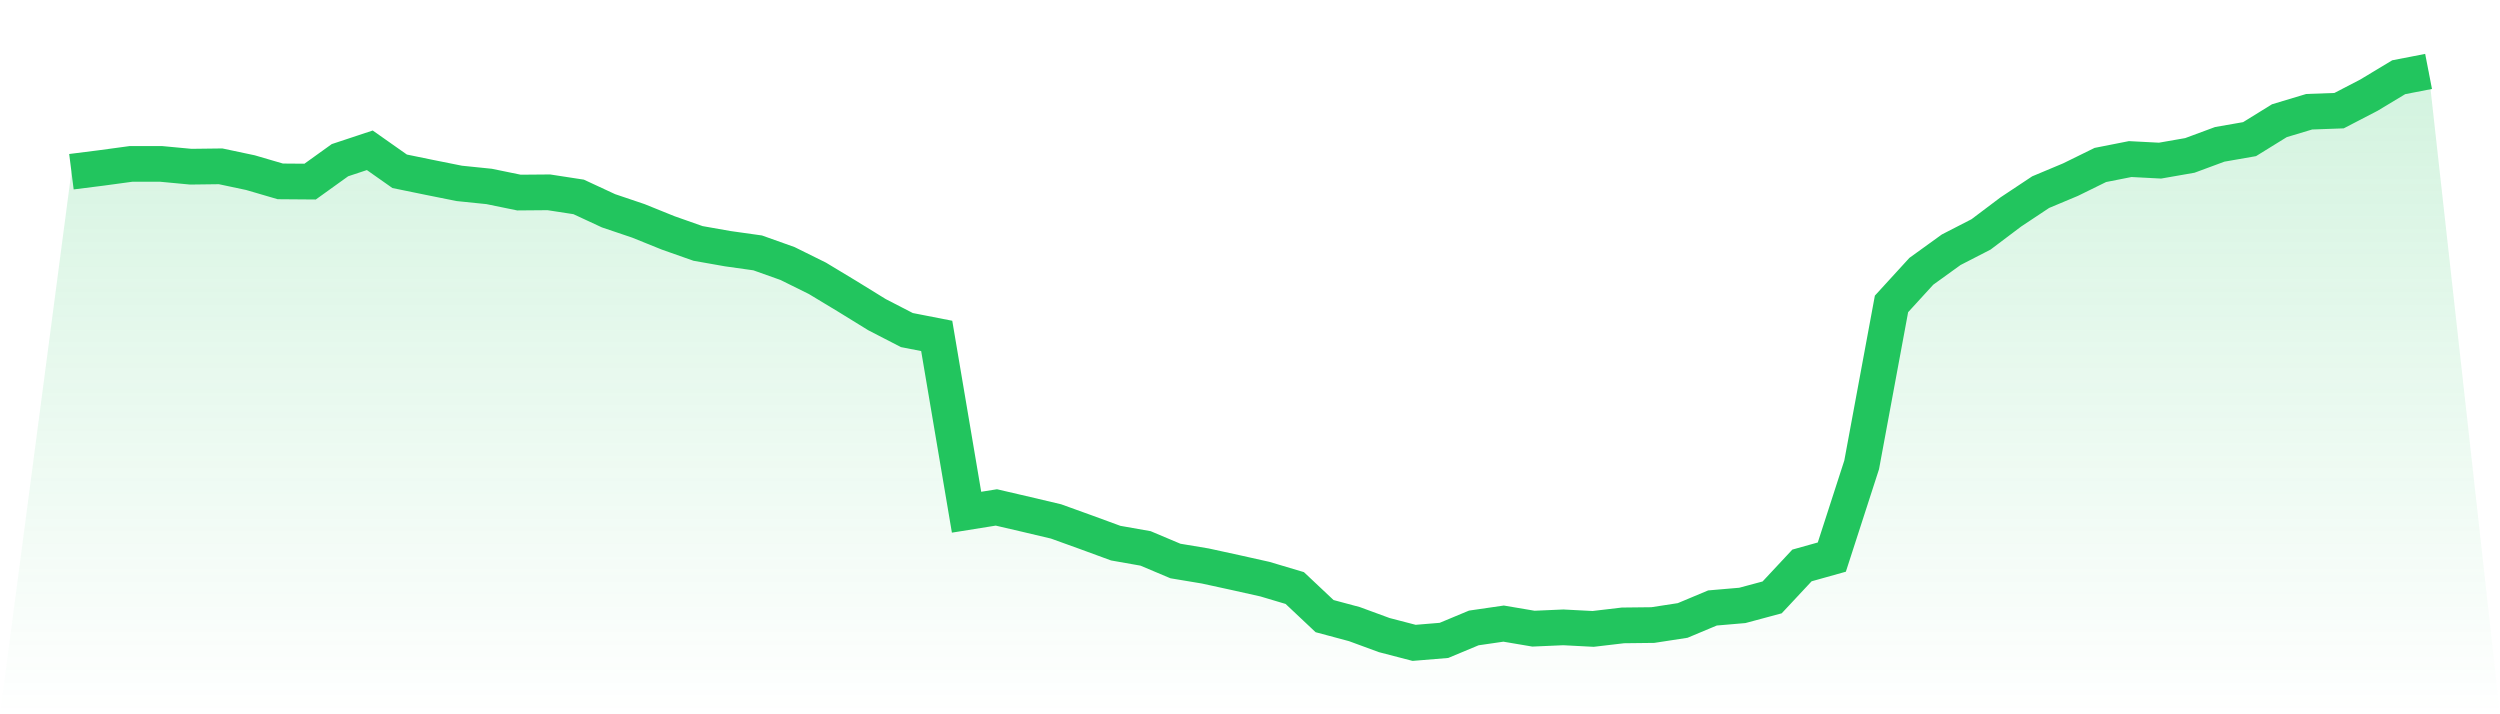
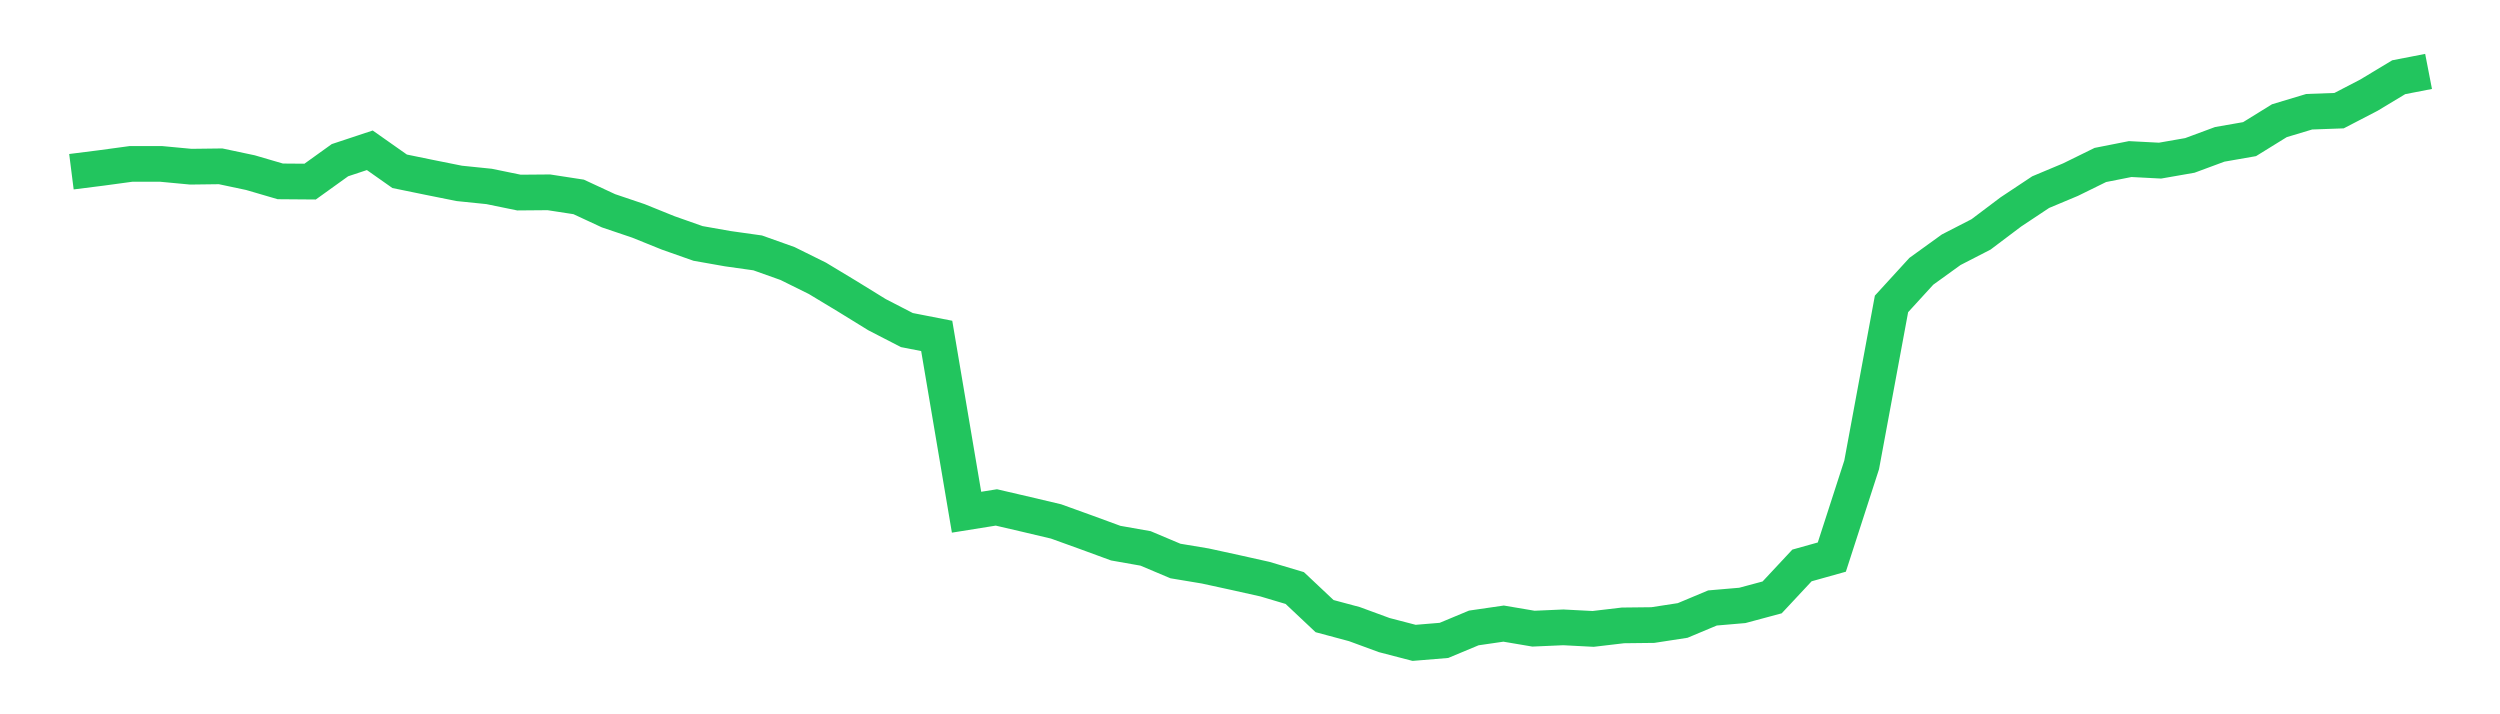
<svg xmlns="http://www.w3.org/2000/svg" viewBox="0 0 140 40">
  <defs>
    <linearGradient id="gradient" x1="0" x2="0" y1="0" y2="1">
      <stop offset="0%" stop-color="#22c55e" stop-opacity="0.2" />
      <stop offset="100%" stop-color="#22c55e" stop-opacity="0" />
    </linearGradient>
  </defs>
-   <path d="M4,9.616 L4,9.616 L5.671,9.405 L7.342,9.178 L9.013,9.178 L10.684,9.335 L12.354,9.314 L14.025,9.668 L15.696,10.157 L17.367,10.17 L19.038,8.97 L20.709,8.416 L22.38,9.592 L24.051,9.935 L25.722,10.27 L27.392,10.441 L29.063,10.784 L30.734,10.77 L32.405,11.027 L34.076,11.803 L35.747,12.368 L37.418,13.043 L39.089,13.632 L40.759,13.927 L42.43,14.162 L44.101,14.757 L45.772,15.584 L47.443,16.592 L49.114,17.622 L50.785,18.484 L52.456,18.811 L54.127,28.684 L55.797,28.416 L57.468,28.805 L59.139,29.2 L60.81,29.803 L62.481,30.416 L64.152,30.711 L65.823,31.416 L67.494,31.695 L69.165,32.059 L70.835,32.432 L72.506,32.93 L74.177,34.503 L75.848,34.951 L77.519,35.565 L79.19,36 L80.861,35.862 L82.532,35.165 L84.203,34.922 L85.873,35.205 L87.544,35.132 L89.215,35.219 L90.886,35.022 L92.557,35.003 L94.228,34.746 L95.899,34.046 L97.57,33.903 L99.24,33.454 L100.911,31.665 L102.582,31.197 L104.253,26.032 L105.924,17.019 L107.595,15.192 L109.266,13.986 L110.937,13.127 L112.608,11.868 L114.278,10.759 L115.949,10.059 L117.62,9.238 L119.291,8.908 L120.962,8.995 L122.633,8.703 L124.304,8.084 L125.975,7.792 L127.646,6.759 L129.316,6.257 L130.987,6.197 L132.658,5.33 L134.329,4.324 L136,4 L140,40 L0,40 z" fill="url(#gradient)" />
  <path d="M4,9.616 L4,9.616 L5.671,9.405 L7.342,9.178 L9.013,9.178 L10.684,9.335 L12.354,9.314 L14.025,9.668 L15.696,10.157 L17.367,10.17 L19.038,8.97 L20.709,8.416 L22.38,9.592 L24.051,9.935 L25.722,10.27 L27.392,10.441 L29.063,10.784 L30.734,10.77 L32.405,11.027 L34.076,11.803 L35.747,12.368 L37.418,13.043 L39.089,13.632 L40.759,13.927 L42.43,14.162 L44.101,14.757 L45.772,15.584 L47.443,16.592 L49.114,17.622 L50.785,18.484 L52.456,18.811 L54.127,28.684 L55.797,28.416 L57.468,28.805 L59.139,29.2 L60.81,29.803 L62.481,30.416 L64.152,30.711 L65.823,31.416 L67.494,31.695 L69.165,32.059 L70.835,32.432 L72.506,32.93 L74.177,34.503 L75.848,34.951 L77.519,35.565 L79.19,36 L80.861,35.862 L82.532,35.165 L84.203,34.922 L85.873,35.205 L87.544,35.132 L89.215,35.219 L90.886,35.022 L92.557,35.003 L94.228,34.746 L95.899,34.046 L97.57,33.903 L99.24,33.454 L100.911,31.665 L102.582,31.197 L104.253,26.032 L105.924,17.019 L107.595,15.192 L109.266,13.986 L110.937,13.127 L112.608,11.868 L114.278,10.759 L115.949,10.059 L117.62,9.238 L119.291,8.908 L120.962,8.995 L122.633,8.703 L124.304,8.084 L125.975,7.792 L127.646,6.759 L129.316,6.257 L130.987,6.197 L132.658,5.33 L134.329,4.324 L136,4" fill="none" stroke="#22c55e" stroke-width="2" />
</svg>